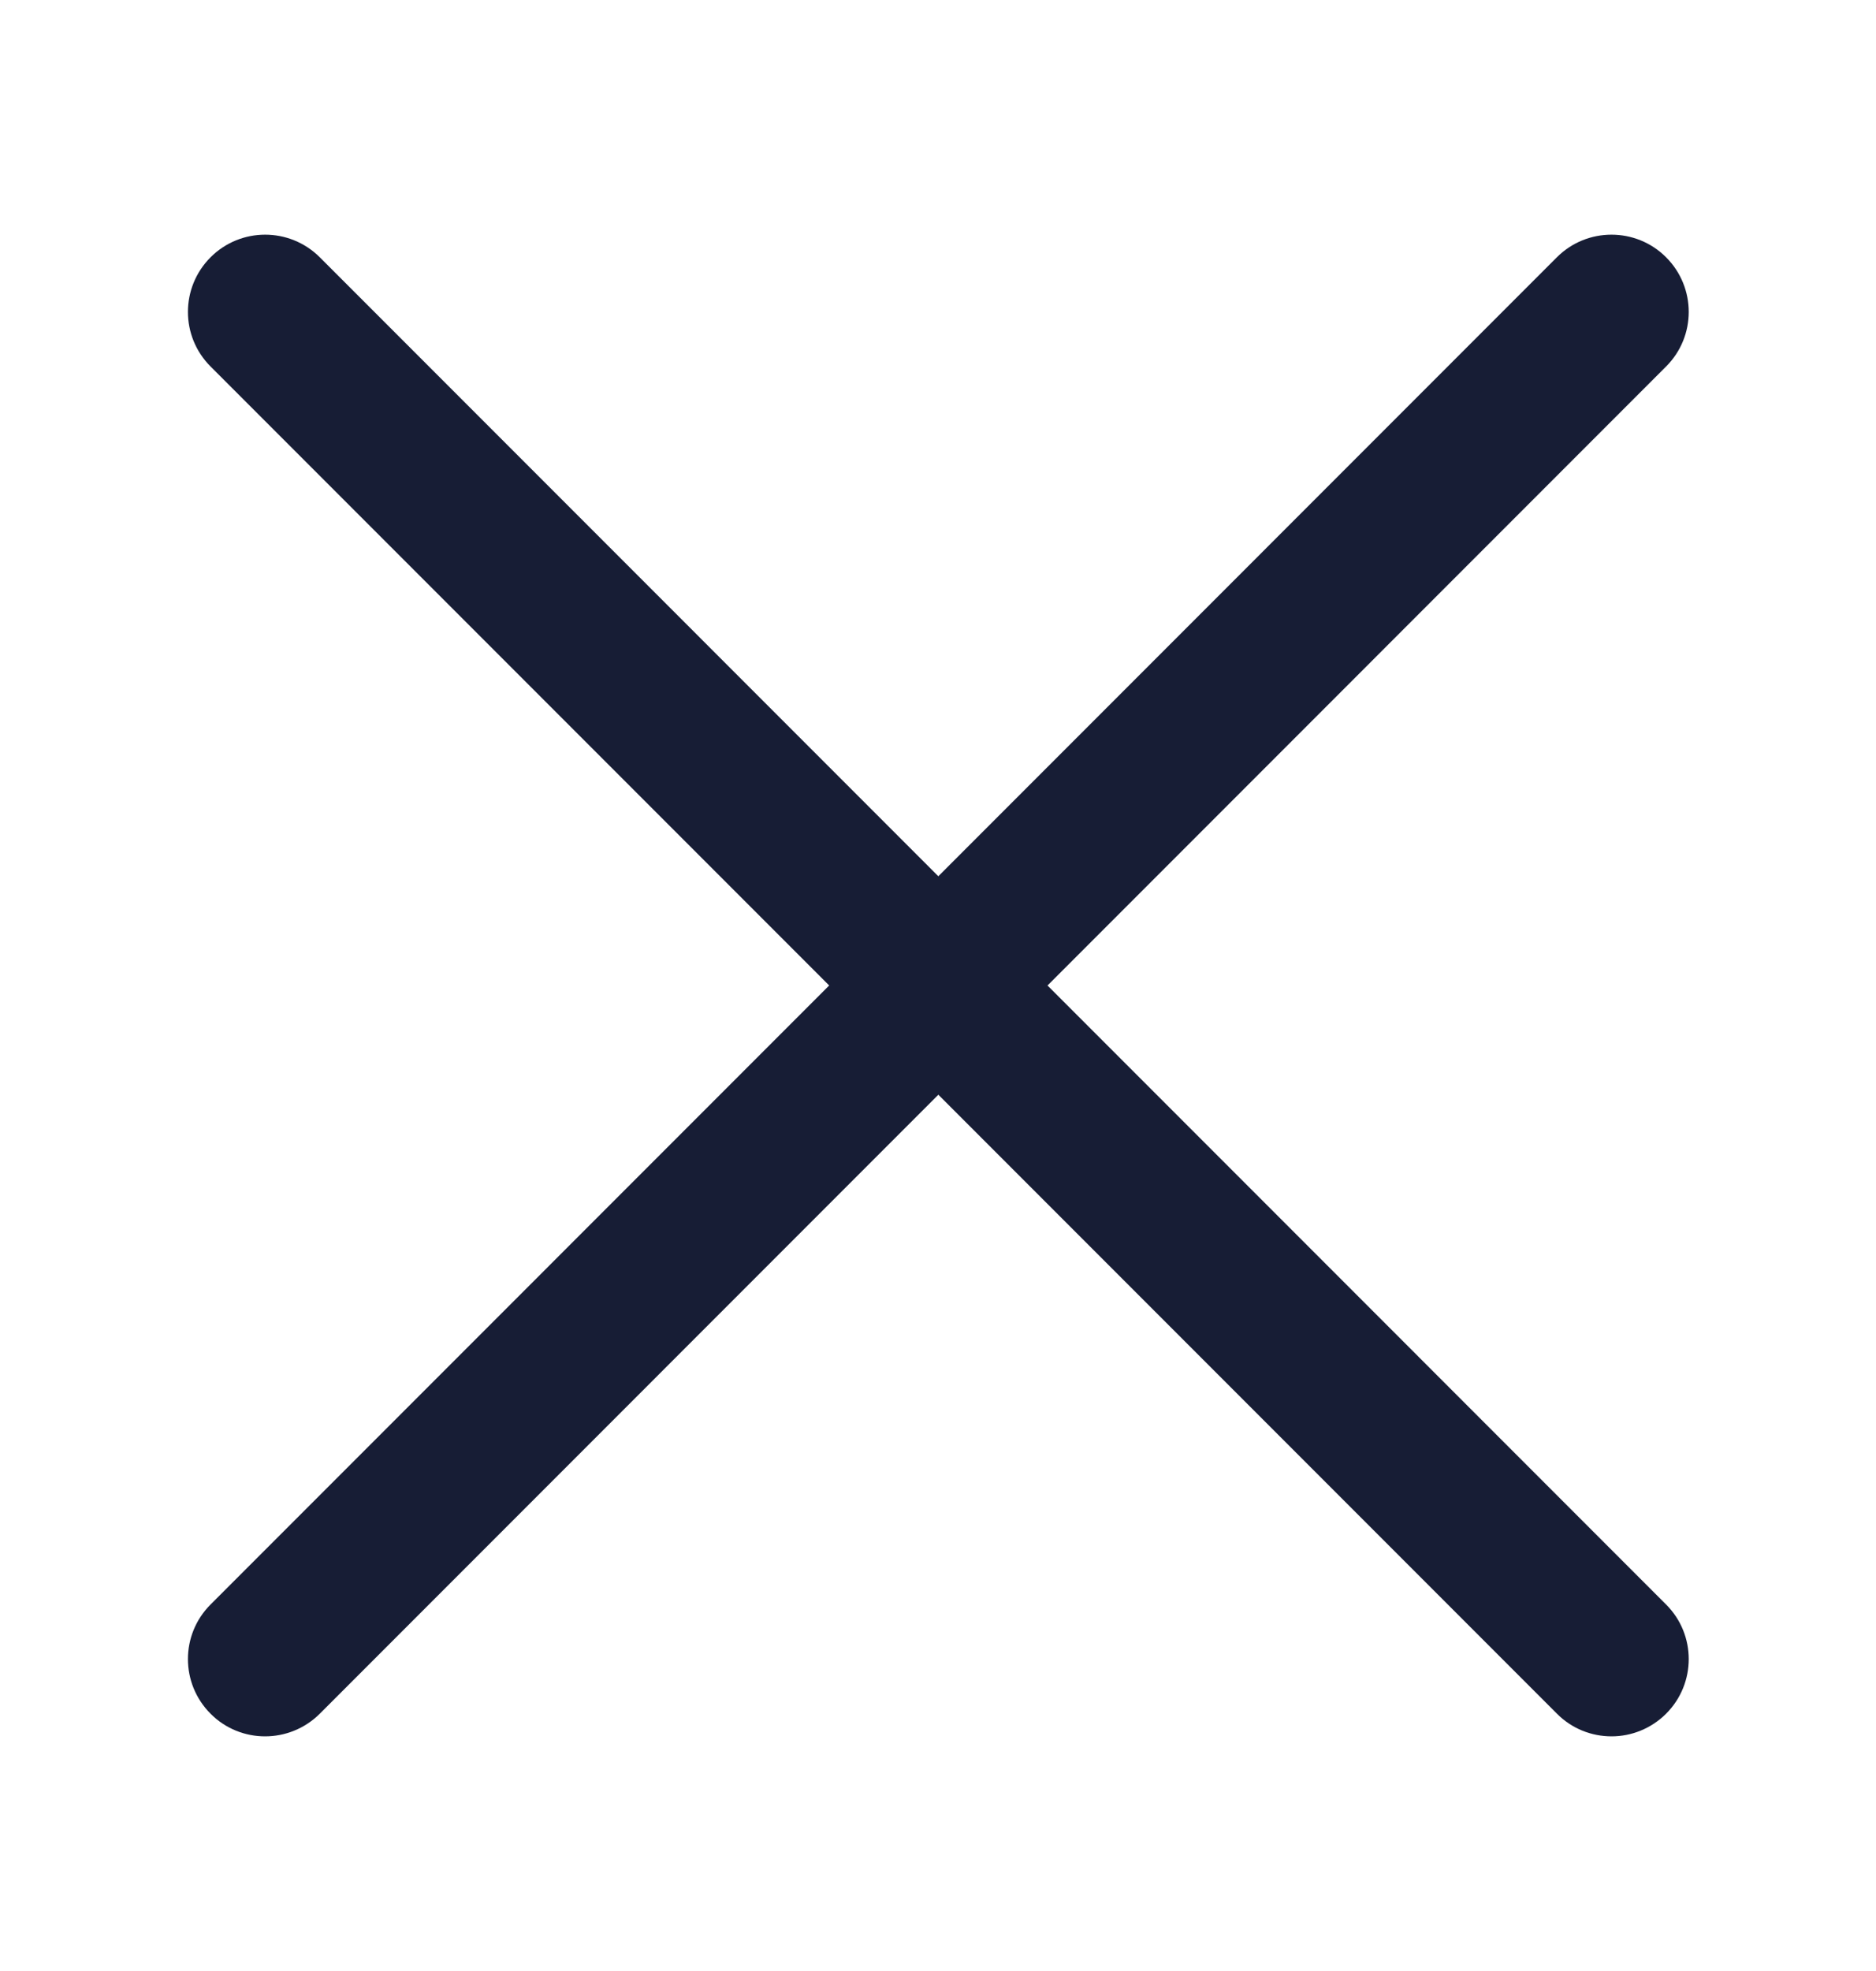
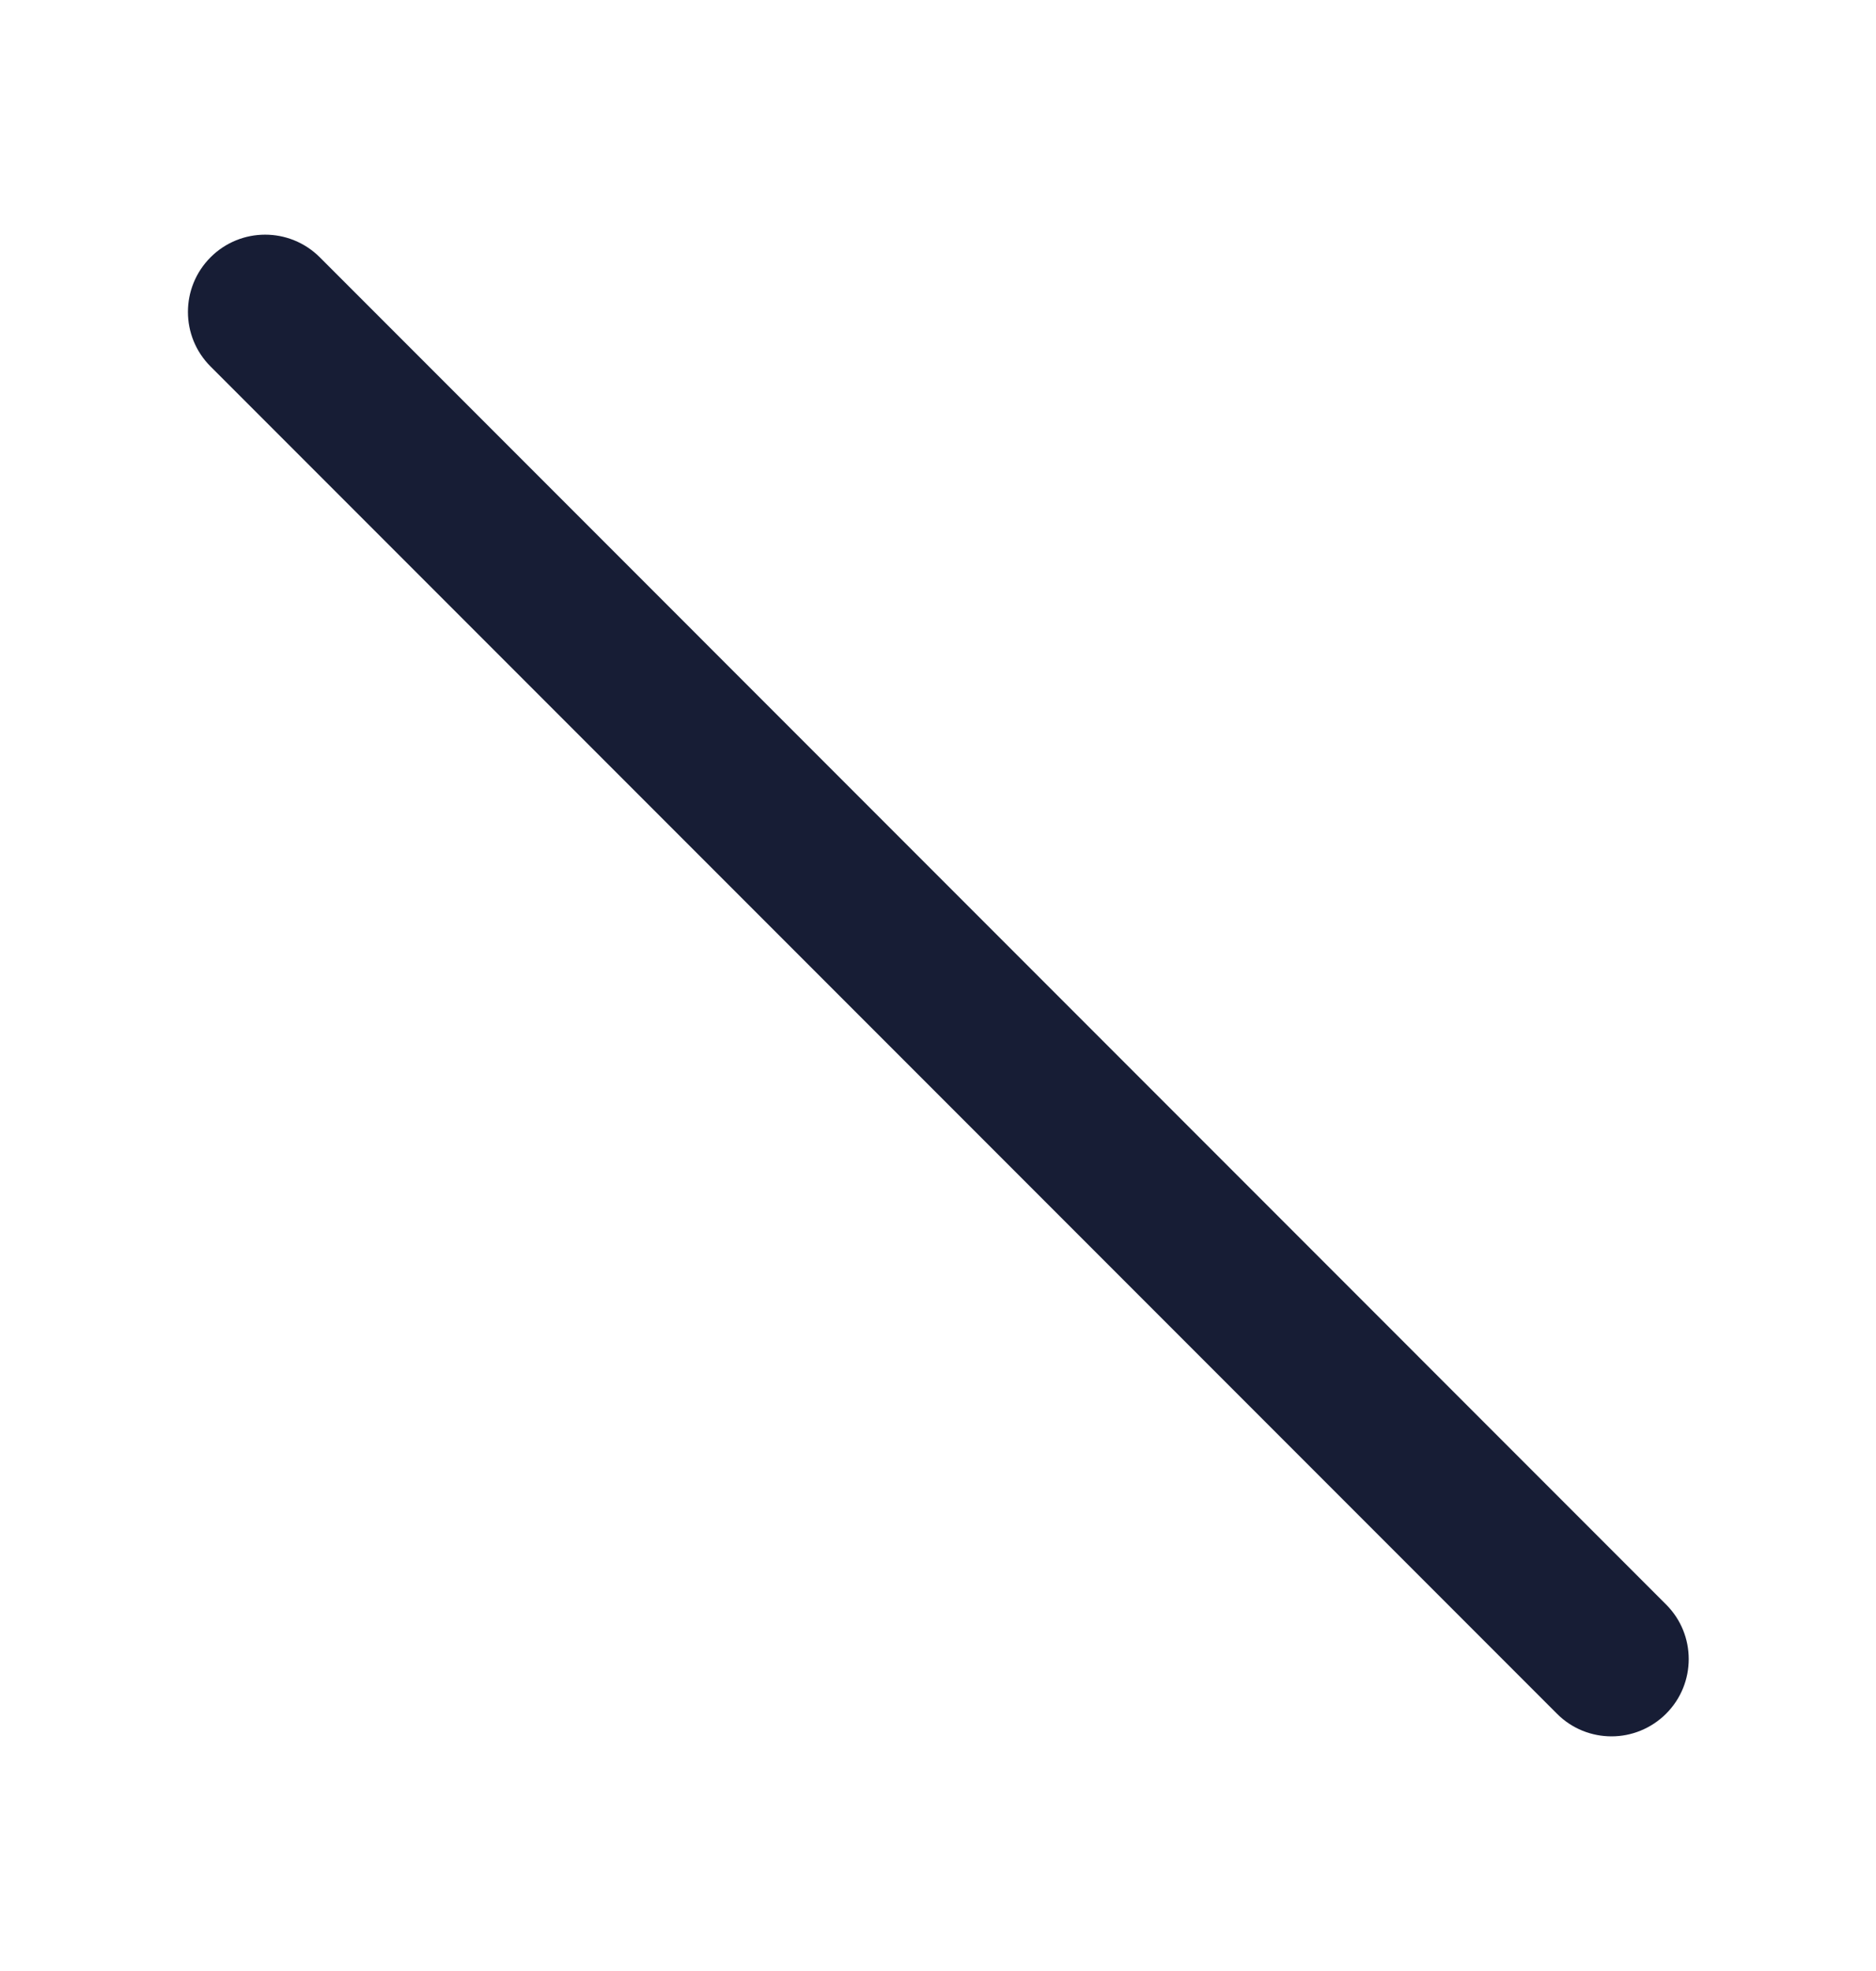
<svg xmlns="http://www.w3.org/2000/svg" width="20" height="21" viewBox="0 0 20 21" fill="none">
-   <path d="M2.826 18.5C2.616 18.5 2.405 18.42 2.245 18.259C1.923 17.937 1.923 17.416 2.245 17.095L16.598 2.741C16.919 2.42 17.441 2.42 17.762 2.741C18.084 3.063 18.084 3.584 17.762 3.905L3.409 18.259C3.248 18.419 3.037 18.5 2.826 18.5Z" fill="#171D35" />
-   <path d="M17.181 18.5C16.97 18.5 16.759 18.42 16.599 18.259L2.245 3.905C1.923 3.584 1.923 3.063 2.245 2.741C2.566 2.42 3.087 2.42 3.409 2.741L17.762 17.095C18.084 17.416 18.084 17.937 17.762 18.259C17.601 18.419 17.39 18.5 17.181 18.5Z" fill="#171D35" />
+   <path d="M17.181 18.5C16.97 18.5 16.759 18.42 16.599 18.259L2.245 3.905C1.923 3.584 1.923 3.063 2.245 2.741C2.566 2.42 3.087 2.42 3.409 2.741L17.762 17.095C18.084 17.416 18.084 17.937 17.762 18.259C17.601 18.419 17.39 18.5 17.181 18.5" fill="#171D35" />
</svg>